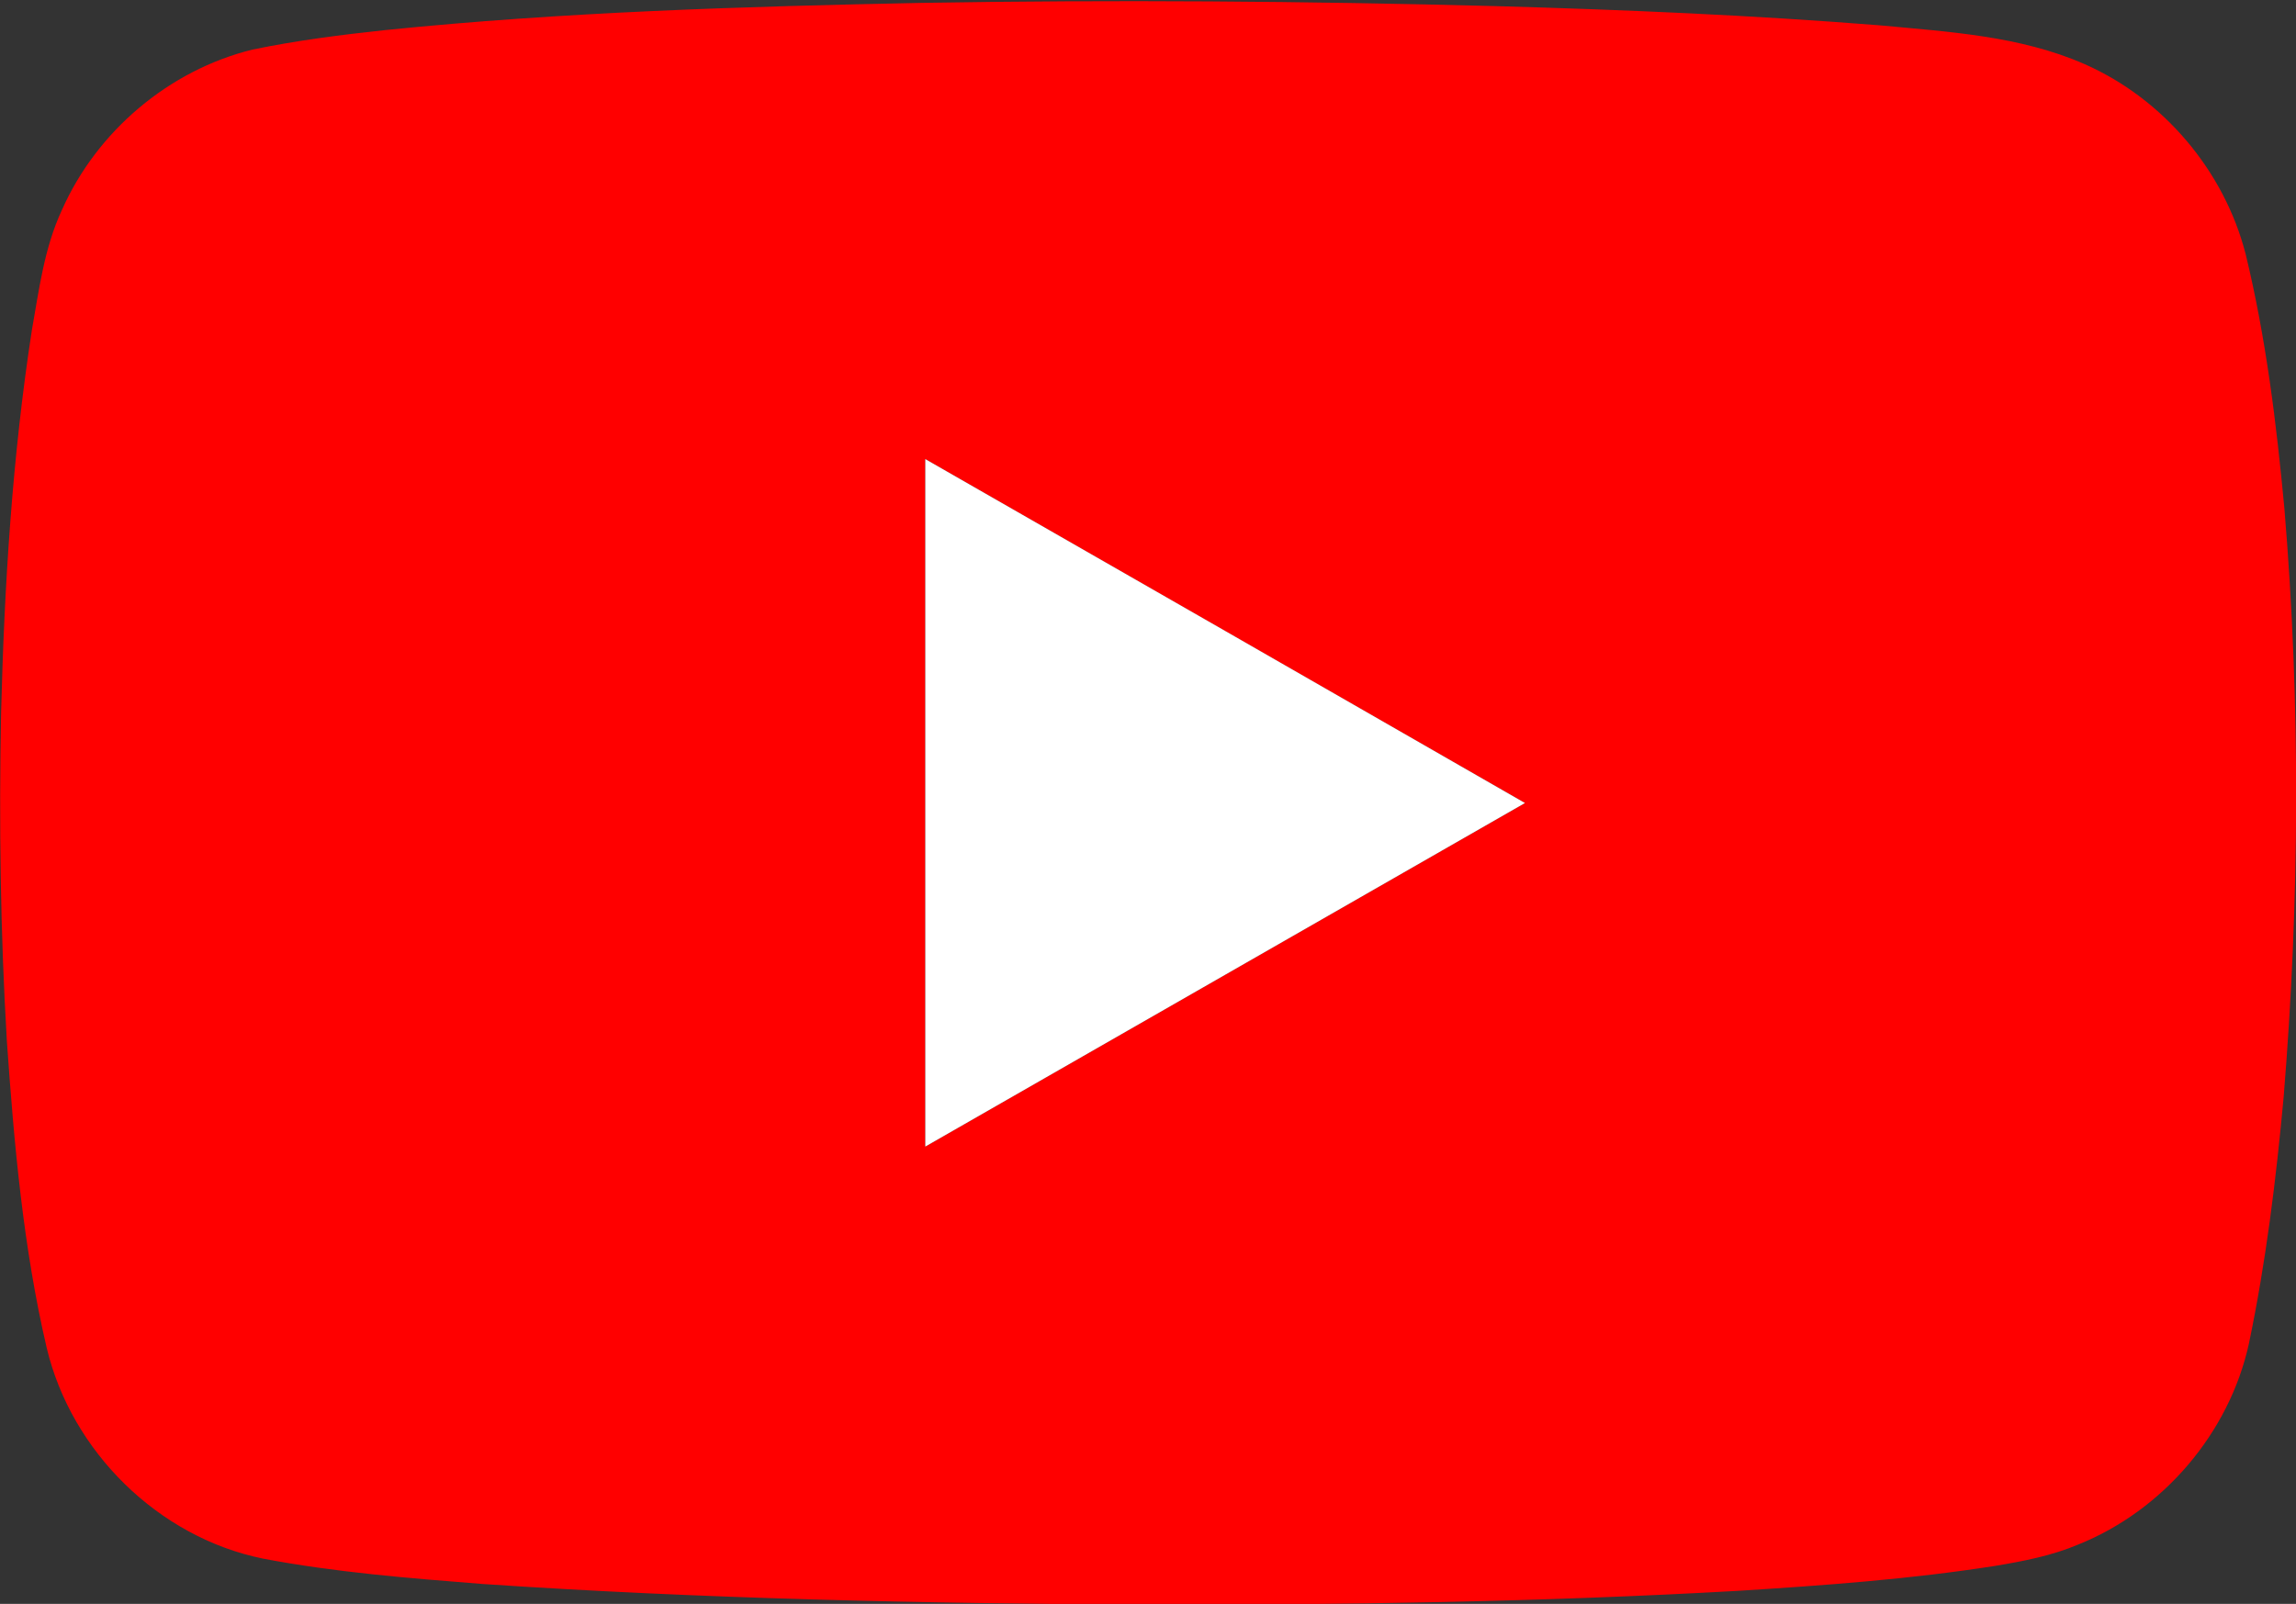
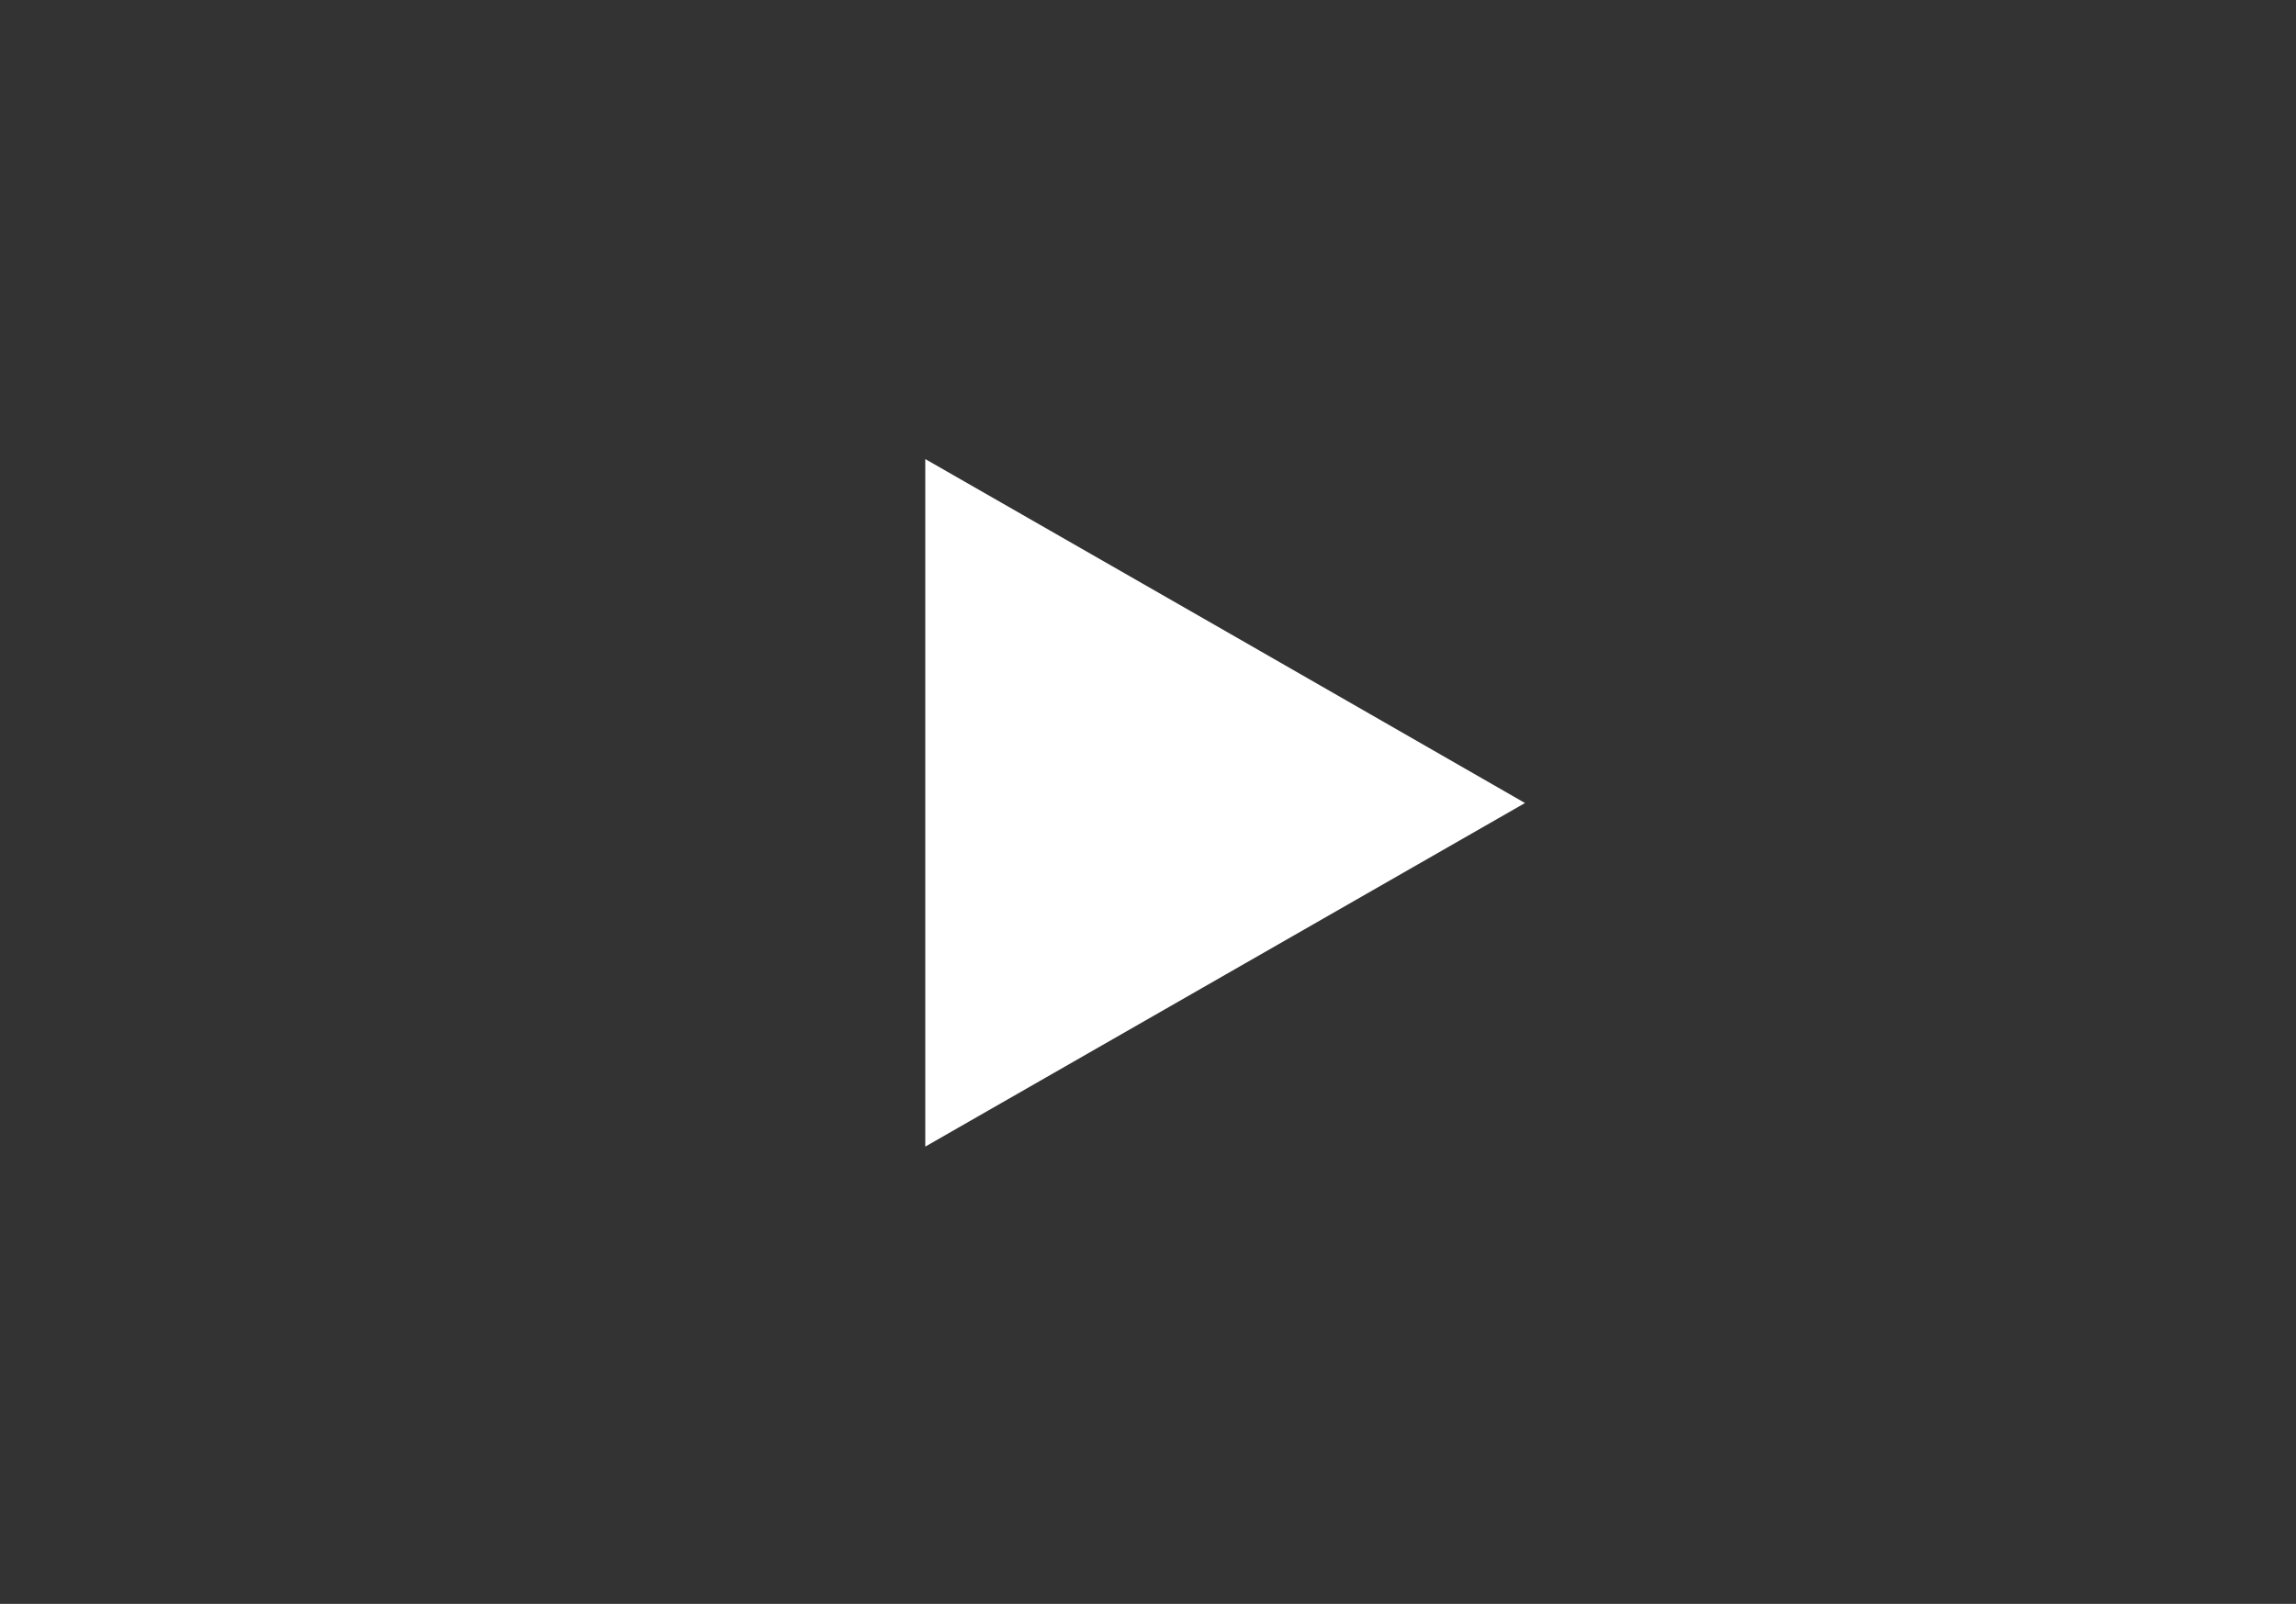
<svg xmlns="http://www.w3.org/2000/svg" version="1.1" id="Layer_1" x="0px" y="0px" viewBox="0 0 634 443" style="enable-background:new 0 0 634 443;" xml:space="preserve">
  <rect x="0" y="0" width="634" height="443" fill="#333333" stroke="none" />
  <style type="text/css">
	.st0{fill:#FF0000;}
	.st1{fill:#FFFFFF;}
</style>
  <g>
    <g>
-       <path class="st0" d="M254.3,0.8c53-0.9,106.1-0.5,159.1,0.9c35.3,1,70.5,2.5,105.7,5.3c19.1,1.8,38.7,2.9,56.5,10.7    c21.8,9.6,38.6,29.5,44.5,52.5c5.6,23.1,8.5,46.7,10.7,70.3c4.5,54,4.2,108.4-0.2,162.4c-2.1,22.9-4.9,45.7-9.6,68.2    c-5.4,24.7-23.7,46.1-47.1,55.5c-7.3,3.1-15.1,4.6-22.9,5.9c-23.5,3.7-47.3,5.4-71,6.9c-54.7,3.1-109.6,3.9-164.4,3.8    c-60.9-0.3-121.8-1.6-182.5-5.7c-20.2-1.6-40.5-3.2-60.5-7c-28.9-5.9-52.9-29.6-59.7-58.2c-6.5-27.8-9-56.3-11-84.7    c-1.8-30.2-2.2-60.4-1.6-90.7c0.9-35.3,3.1-70.7,8.5-105.7c2-11.2,3.4-22.7,8.3-33.2c9.6-21.7,29.5-38.6,52.6-44.3    c12.1-2.5,24.5-4.1,36.8-5.4C155.5,3.3,205,1.8,254.3,0.8z M255.5,316.7c55.2-31.6,110.4-63.3,165.6-94.9    c-55.2-31.7-110.4-63.3-165.6-95C255.5,190.1,255.5,253.4,255.5,316.7z" />
-     </g>
+       </g>
  </g>
  <g>
    <path class="st1" d="M255.5,316.7c0-63.3,0-126.6,0-189.9c55.2,31.6,110.4,63.3,165.6,95C365.9,253.4,310.7,285.1,255.5,316.7z" />
  </g>
</svg>